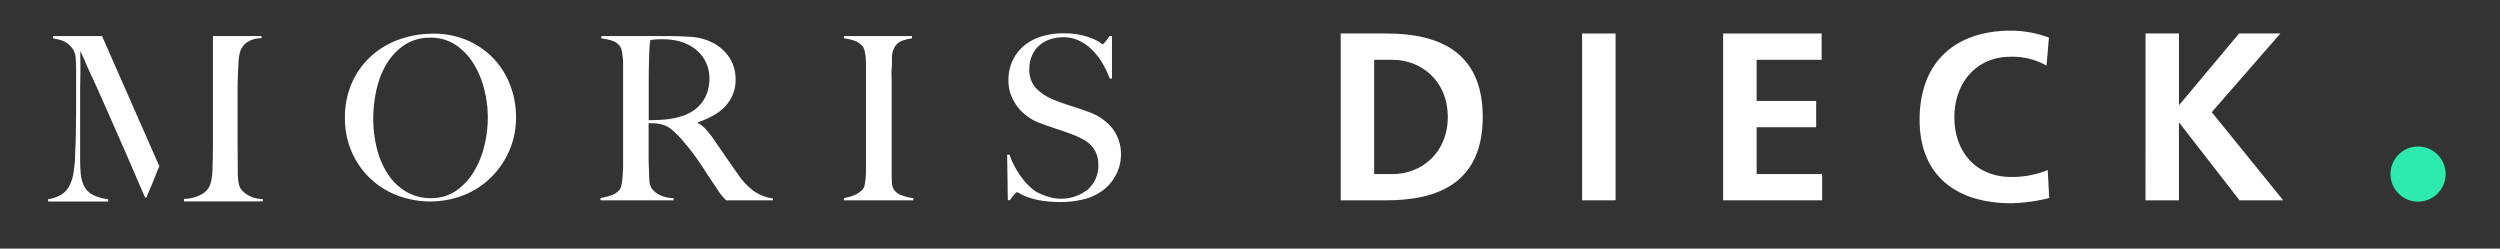
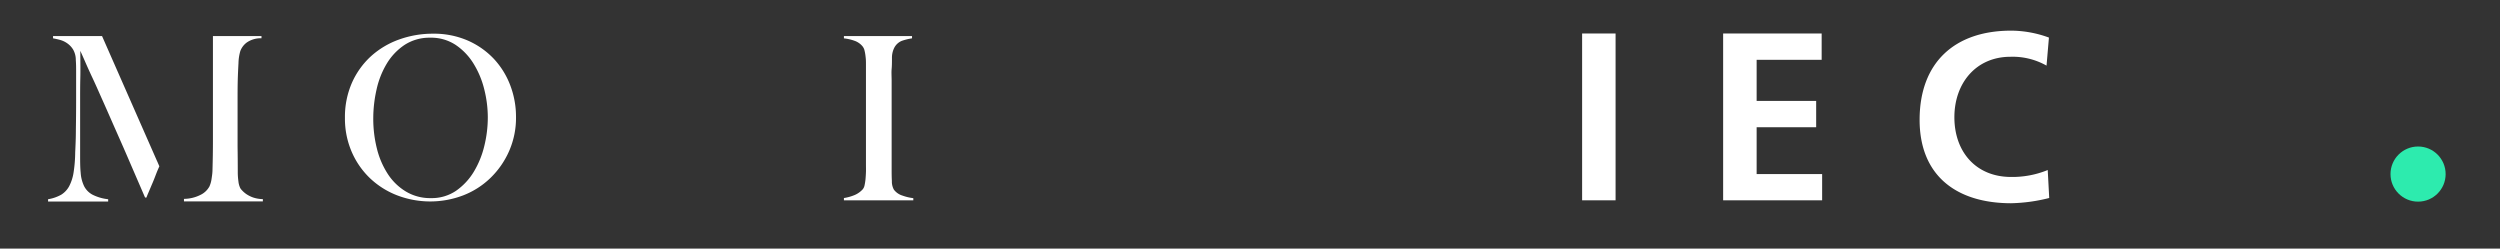
<svg xmlns="http://www.w3.org/2000/svg" id="Capa_1" data-name="Capa 1" viewBox="0 0 624.02 62.05">
  <rect x="0" y="0" width="624.02" height="62.05" fill="#333333" stroke="none" />
  <defs>
    <style>.cls-1{fill:#2debae;}.cls-2{fill:#fff;}</style>
  </defs>
  <title>Branding Moris Dieck_Vectores</title>
  <circle class="cls-1" cx="603.57" cy="43.45" r="6.88" />
  <path class="cls-2" d="M39.2,40.2,25.47,9H13.24v.57c.46.08,1,.2,1.67.37a5.84,5.84,0,0,1,1.83.84,5.26,5.26,0,0,1,1.5,1.57,5.17,5.17,0,0,1,.68,2.62C19,16,19,17,19,17.74V25q0,3.84-.06,7.2c0,2.24-.09,4.19-.17,5.83a34.67,34.67,0,0,1-.4,5,11,11,0,0,1-1.09,3.42,5.63,5.63,0,0,1-2,2.15A10,10,0,0,1,12,49.73v.57H27v-.57a11.38,11.38,0,0,1-3.88-1.12A5,5,0,0,1,21,46.48a9.12,9.12,0,0,1-.86-3.33C20,41.83,20,40.27,20,38.47V31.12q0-3.15,0-6c0-1.89,0-3.81.05-5.74s0-4.17,0-6.69c.19.42.55,1.22,1.07,2.41s1.17,2.66,2,4.42,1.7,3.77,2.7,6,2.06,4.68,3.21,7.27,2.33,5.27,3.53,8.07l3.65,8.44h.35q.11-.34.57-1.41c.31-.71.63-1.49,1-2.35s.68-1.71,1-2.53c.26-.63.48-1.13.65-1.5l-.59-1.35Z" />
  <path class="cls-2" d="M63.2,49.3a7.45,7.45,0,0,1-1.72-.86,6.52,6.52,0,0,1-1.06-.92A3.32,3.32,0,0,1,60,47a4.9,4.9,0,0,1-.49-1.75A16.64,16.64,0,0,1,59.35,43q0-3.39-.05-6.43V25.15c0-1.72,0-3.5.05-5.34q.06-2,.18-4.08a11.5,11.5,0,0,1,.46-3,4.69,4.69,0,0,1,1.69-2.18,6.16,6.16,0,0,1,3.59-1V9H53.15V35.14q0,3.45-.11,7.24c0,.76-.12,1.52-.23,2.27a7.16,7.16,0,0,1-.52,1.86,5,5,0,0,1-2.24,2.13,9.34,9.34,0,0,1-4.13,1v.63H65.61v-.57A8.16,8.16,0,0,1,63.2,49.3Z" />
  <path class="cls-2" d="M127.1,37.66a21.15,21.15,0,0,1-4.64,6.72,20.31,20.31,0,0,1-6.83,4.38,23.05,23.05,0,0,1-16.49,0,20.54,20.54,0,0,1-6.78-4.27,20.13,20.13,0,0,1-4.58-6.61,20.87,20.87,0,0,1-1.68-8.45,21.21,21.21,0,0,1,1.76-8.8,19.87,19.87,0,0,1,4.76-6.61,21,21,0,0,1,7-4.16,24.8,24.8,0,0,1,8.45-1.45,21.16,21.16,0,0,1,8.69,1.71,19.92,19.92,0,0,1,6.52,4.58,20.17,20.17,0,0,1,4.1,6.64,22,22,0,0,1,1.42,7.86A20.62,20.62,0,0,1,127.1,37.66Zm-6.23-15.38a22.21,22.21,0,0,0-2.68-6.41,15.24,15.24,0,0,0-4.47-4.67,11.11,11.11,0,0,0-6.32-1.79A11.39,11.39,0,0,0,101,11.2a14.74,14.74,0,0,0-4.44,4.65A21.44,21.44,0,0,0,94,22.31a32.8,32.8,0,0,0-.83,7.32,30.55,30.55,0,0,0,.91,7.46,20.68,20.68,0,0,0,2.71,6.32,13.93,13.93,0,0,0,4.5,4.38,11.74,11.74,0,0,0,6.29,1.66,10.79,10.79,0,0,0,6.24-1.82,15.63,15.63,0,0,0,4.41-4.7,22.63,22.63,0,0,0,2.65-6.47,29.81,29.81,0,0,0,.88-7.17A28.77,28.77,0,0,0,120.87,22.28Z" />
-   <path class="cls-2" d="M181.26,50c-.34-.34-.58-.6-.73-.77s-.33-.37-.52-.6-.42-.56-.71-1-.73-1.09-1.34-2c-.72-1.06-1.36-2-1.9-2.88s-1.12-1.7-1.69-2.53-1.18-1.68-1.85-2.54-1.45-1.81-2.36-2.87a23,23,0,0,0-2.48-2.45A6.09,6.09,0,0,0,164.86,31a8.1,8.1,0,0,0-1.65-.23c-.34,0-.78,0-1.31-.06v6.44c0,1.82,0,3.36.06,4.61s.07,2.26.11,3.13a4.18,4.18,0,0,0,.63,2.17,5.06,5.06,0,0,0,1.77,1.51,8.07,8.07,0,0,0,3.64.88V50H149.89v-.57a15.59,15.59,0,0,0,2.73-.69,4.46,4.46,0,0,0,2-1.36,2.54,2.54,0,0,0,.45-1,10.26,10.26,0,0,0,.26-1.54c.06-.57.1-1.17.14-1.82s.06-1.27.06-1.88,0-1.25,0-2.16,0-1.91,0-3,0-2.2,0-3.33V18.24c0-.69,0-1.38,0-2.08s0-1.37-.11-2a10.22,10.22,0,0,0-.28-1.7,2.55,2.55,0,0,0-.54-1.11,4.36,4.36,0,0,0-1.91-1.23,18.7,18.7,0,0,0-2.59-.54V9h2.33L157,9c1.63,0,3.26,0,4.9,0h4q3.81,0,6.78.22A13.57,13.57,0,0,1,178,10.72a10.88,10.88,0,0,1,4,3.56A9.79,9.79,0,0,1,183.6,20a9,9,0,0,1-.77,3.78,9.87,9.87,0,0,1-2.05,3,12.37,12.37,0,0,1-3,2.2,23,23,0,0,1-3.59,1.54v.17a7,7,0,0,1,1.88,1.48,19.65,19.65,0,0,1,1.77,2.16q1.49,2.16,3.22,4.67c1.15,1.67,2.19,3.15,3.1,4.44a17.25,17.25,0,0,0,4.1,4.33,11.1,11.1,0,0,0,4.67,1.77V50Zm-5.63-35.48A9.76,9.76,0,0,0,171.47,11a12.26,12.26,0,0,0-2.88-.92,17,17,0,0,0-3.16-.28c-.8,0-1.44,0-1.93.06s-.88.07-1.14.11q-.06.35-.12.6c0,.17-.06.39-.08.65s0,.64-.06,1.11,0,1.15-.08,2q-.06,2-.09,4.5c0,1.67,0,3.29,0,4.84V30c1.56,0,3-.07,4.36-.2a18,18,0,0,0,3.9-.82,10.76,10.76,0,0,0,3.13-1.54,9.08,9.08,0,0,0,2.14-2.2,8.82,8.82,0,0,0,1.22-2.64,10.81,10.81,0,0,0,.4-3A9.17,9.17,0,0,0,175.63,14.54Z" />
  <path class="cls-2" d="M210.65,50v-.57a11.47,11.47,0,0,0,2.65-.74,5.77,5.77,0,0,0,2.08-1.48,2.36,2.36,0,0,0,.43-1,14.13,14.13,0,0,0,.23-1.48c.05-.57.09-1.17.11-1.8s0-1.24,0-1.85,0-1.25,0-2.16,0-1.91,0-3,0-2.2,0-3.33V16.19c0-.69,0-1.32-.08-1.91a11.39,11.39,0,0,0-.26-1.6,2.6,2.6,0,0,0-.51-1.11,4.53,4.53,0,0,0-2-1.39,11.22,11.22,0,0,0-2.65-.6V9h17v.57a14,14,0,0,0-2.56.63A3.68,3.68,0,0,0,223.18,12a5.48,5.48,0,0,0-.54,2.45c0,1,0,1.92-.08,2.79s0,1.89,0,2.82,0,1.87,0,2.82V42c0,1.1,0,2.16.06,3.19a4.15,4.15,0,0,0,.51,2.16,4.24,4.24,0,0,0,2.16,1.48,12,12,0,0,0,2.68.63V50Z" />
-   <path class="cls-2" d="M278.51,43.7a11.13,11.13,0,0,1-3.07,3.7,13.29,13.29,0,0,1-4.7,2.28,23,23,0,0,1-6,.74,29.77,29.77,0,0,1-4.79-.34,20.74,20.74,0,0,1-3.3-.83,11.11,11.11,0,0,1-2-.89,2.64,2.64,0,0,0-.83-.39c-.11,0-.36.22-.74.68s-.72.89-1,1.31h-.52l-.17-11.33H252a18.34,18.34,0,0,0,1.31,3,23.5,23.5,0,0,0,1.74,2.73,16.29,16.29,0,0,0,2,2.25,9.73,9.73,0,0,0,2,1.48,17.22,17.22,0,0,0,2.57,1,10.69,10.69,0,0,0,9.91-1.8,7.9,7.9,0,0,0,2.62-6.23,7.1,7.1,0,0,0-.52-2.8,6.55,6.55,0,0,0-1.39-2.07,8.23,8.23,0,0,0-2.08-1.51,22.23,22.23,0,0,0-2.56-1.14c-.91-.34-1.71-.63-2.39-.86s-1.33-.44-1.91-.65l-1.83-.63c-.62-.21-1.37-.48-2.24-.82A12.11,12.11,0,0,1,256.39,29a11.57,11.57,0,0,1-2.4-2.34,12,12,0,0,1-1.65-3,9.63,9.63,0,0,1-.62-3.44,11.61,11.61,0,0,1,1.12-5.3,10.92,10.92,0,0,1,3-3.7,12.57,12.57,0,0,1,4.37-2.19,18.57,18.57,0,0,1,5.21-.71,19.86,19.86,0,0,1,4.39.42,18.4,18.4,0,0,1,3,.94,10,10,0,0,1,1.76.94,3.61,3.61,0,0,0,.66.43c.11,0,.35-.23.71-.68s.69-.92,1-1.37h.62V19.6H277a23.79,23.79,0,0,0-1.77-3.73,17.25,17.25,0,0,0-2.5-3.3,11.83,11.83,0,0,0-3.25-2.36,8.88,8.88,0,0,0-4-.91,10.76,10.76,0,0,0-3.34.51,7.65,7.65,0,0,0-2.73,1.54,7,7,0,0,0-1.82,2.53,8.56,8.56,0,0,0-.66,3.45,6.57,6.57,0,0,0,1.82,4.84,12.91,12.91,0,0,0,4.72,2.9c.75.31,1.46.57,2.13.8l2,.66c.64.2,1.29.42,2,.65s1.35.47,2.07.74a13.22,13.22,0,0,1,6,4.13,10.56,10.56,0,0,1,2.13,6.75A10.61,10.61,0,0,1,278.51,43.7Z" />
-   <path class="cls-2" d="M334.65,8.36h11.4c12.77,0,24.05,4.3,24.05,20.83S358.82,50,346.05,50h-11.4ZM343,43.45h4.66c7,0,13.72-5.19,13.72-14.26s-6.74-14.26-13.72-14.26H343Z" />
  <path class="cls-2" d="M394.91,8.36h8.35V50h-8.35Z" />
  <path class="cls-2" d="M430.11,8.36H454.7v6.57H438.47V25.19h14.86v6.57H438.47V43.45h16.35V50H430.11Z" />
  <path class="cls-2" d="M511.5,49.42A42,42,0,0,1,502,50.73c-13.49,0-22.85-6.74-22.85-20.82,0-14.26,8.71-22.26,22.85-22.26a27.57,27.57,0,0,1,9.43,1.73l-.6,7a17.18,17.18,0,0,0-9-2.21c-8.59,0-14,6.57-14,15.1S493.12,44.17,502,44.17a23.34,23.34,0,0,0,9.13-1.73Z" />
-   <path class="cls-2" d="M535.54,8.36h8.35V26.27l15-17.91H569.2L552.07,28l17.84,22H559L544,30.68h-.12V50h-8.35Z" />
</svg>